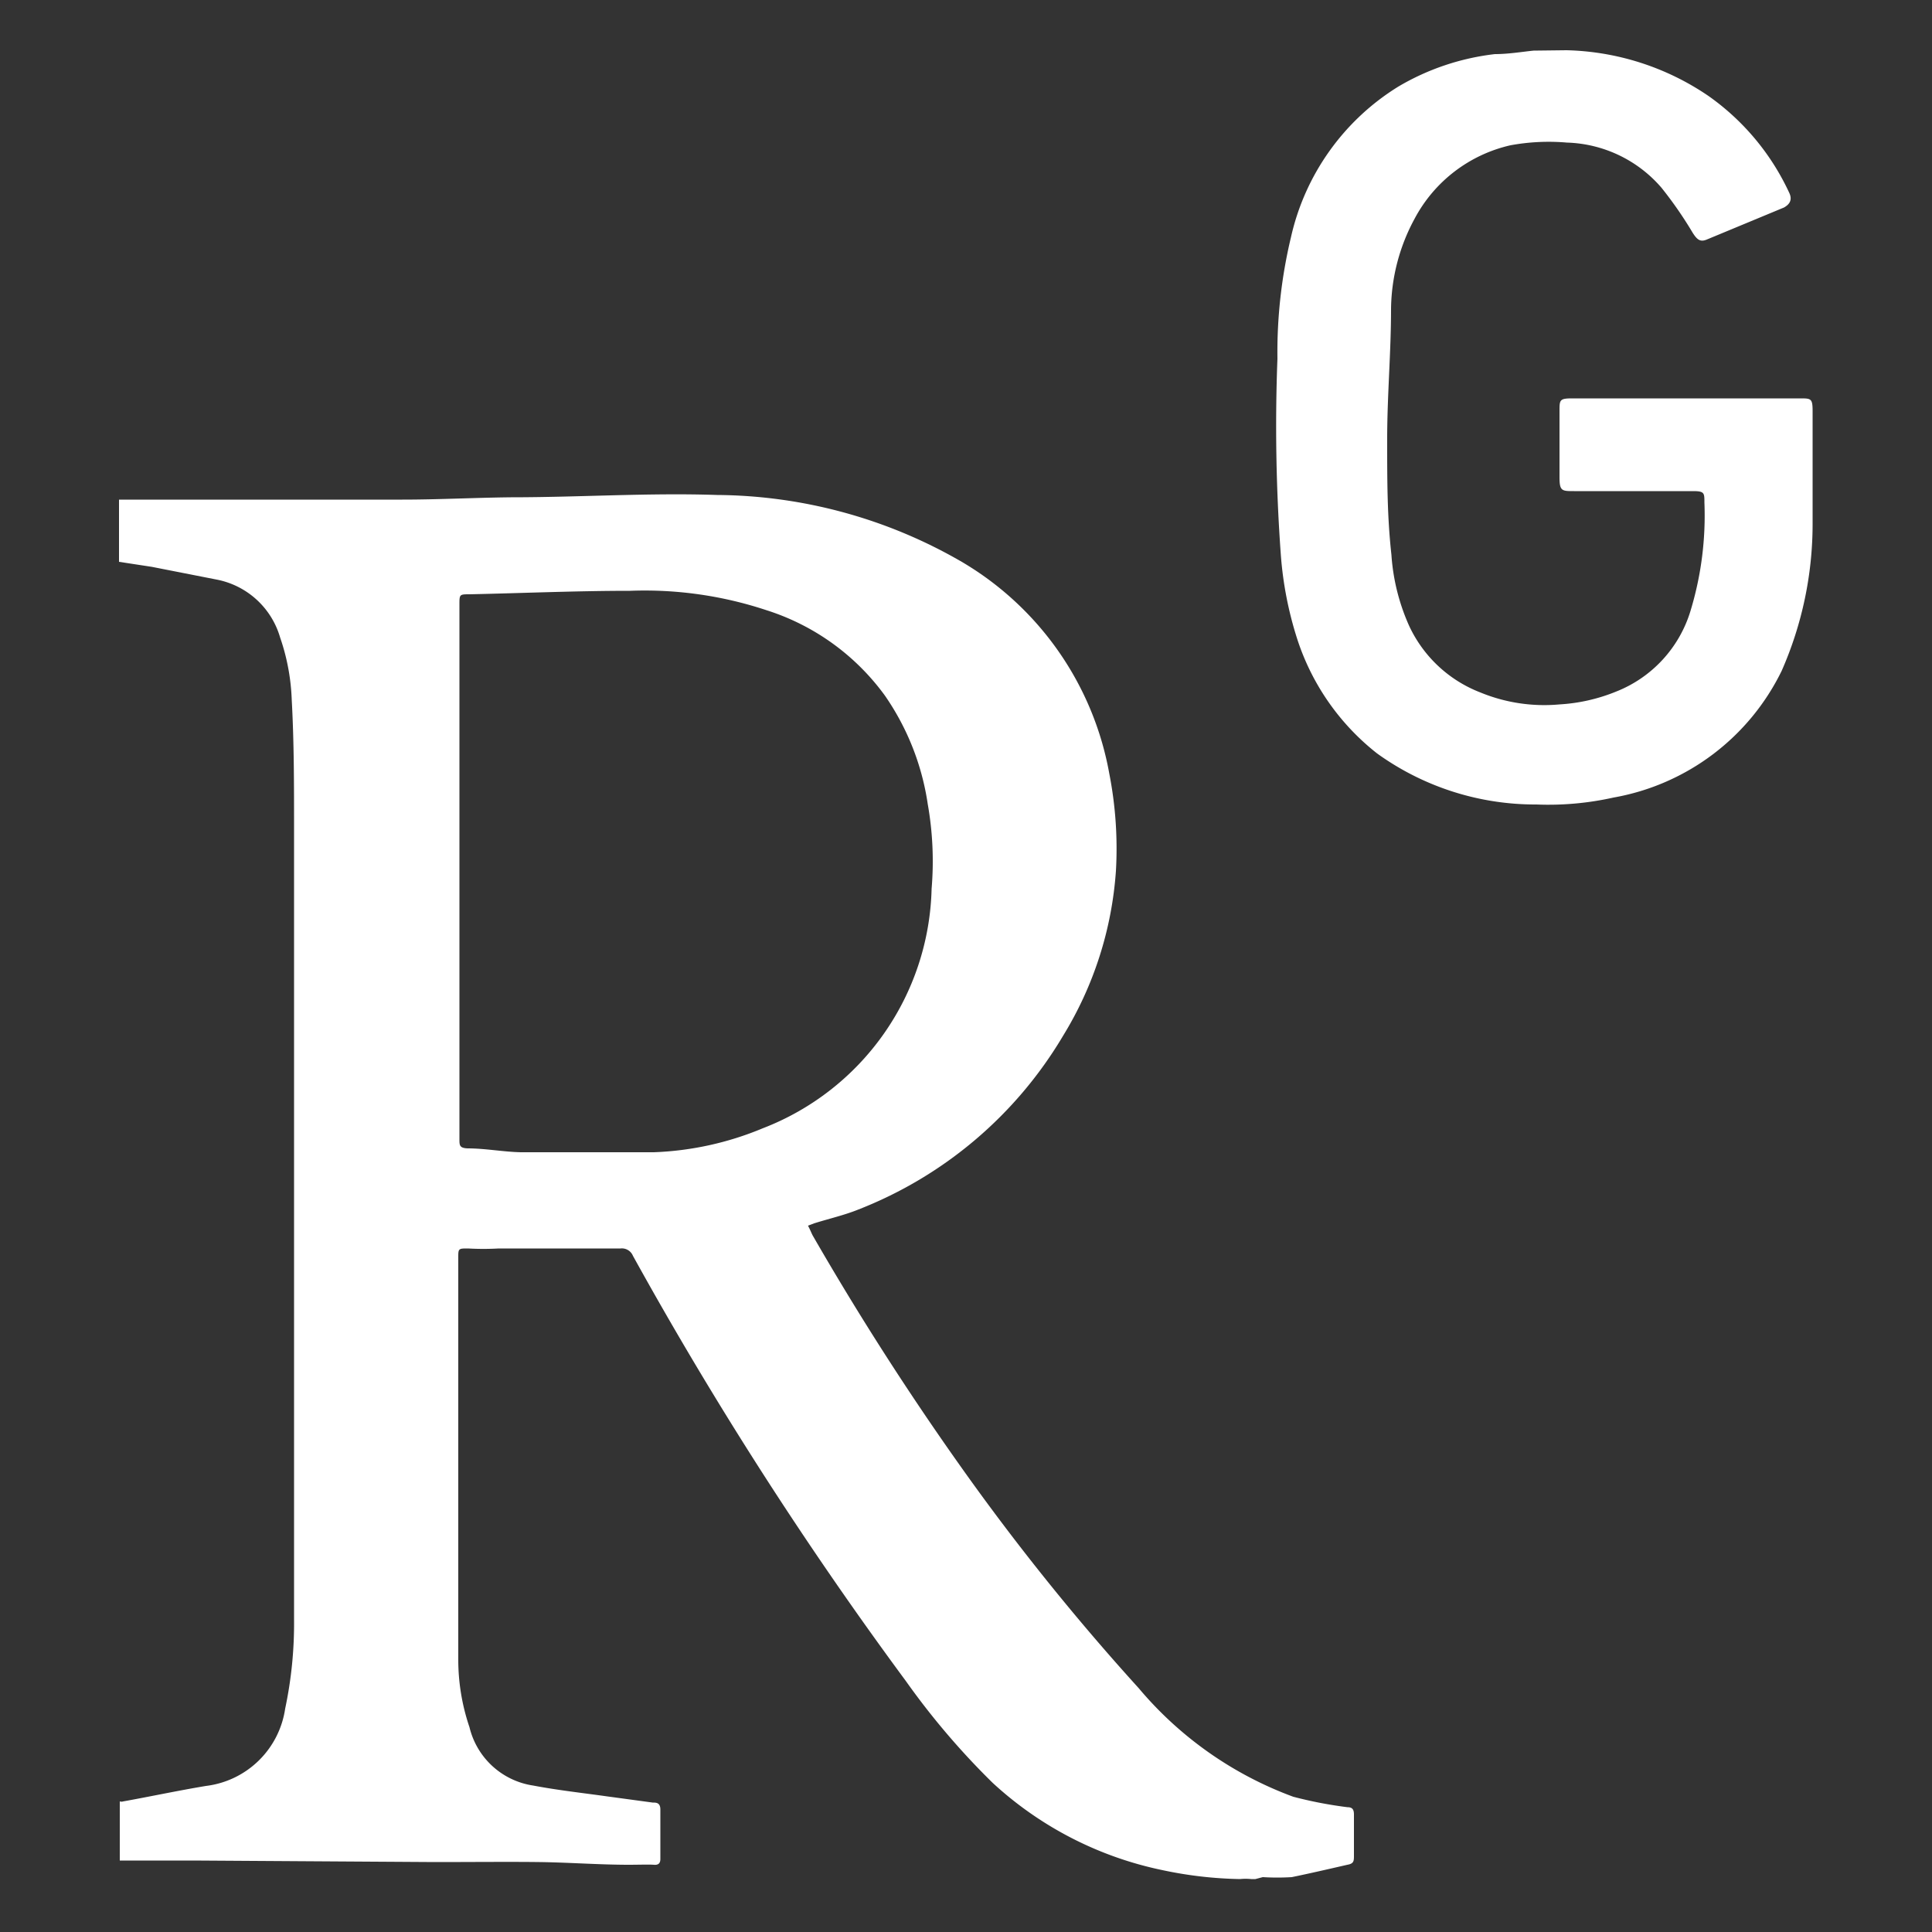
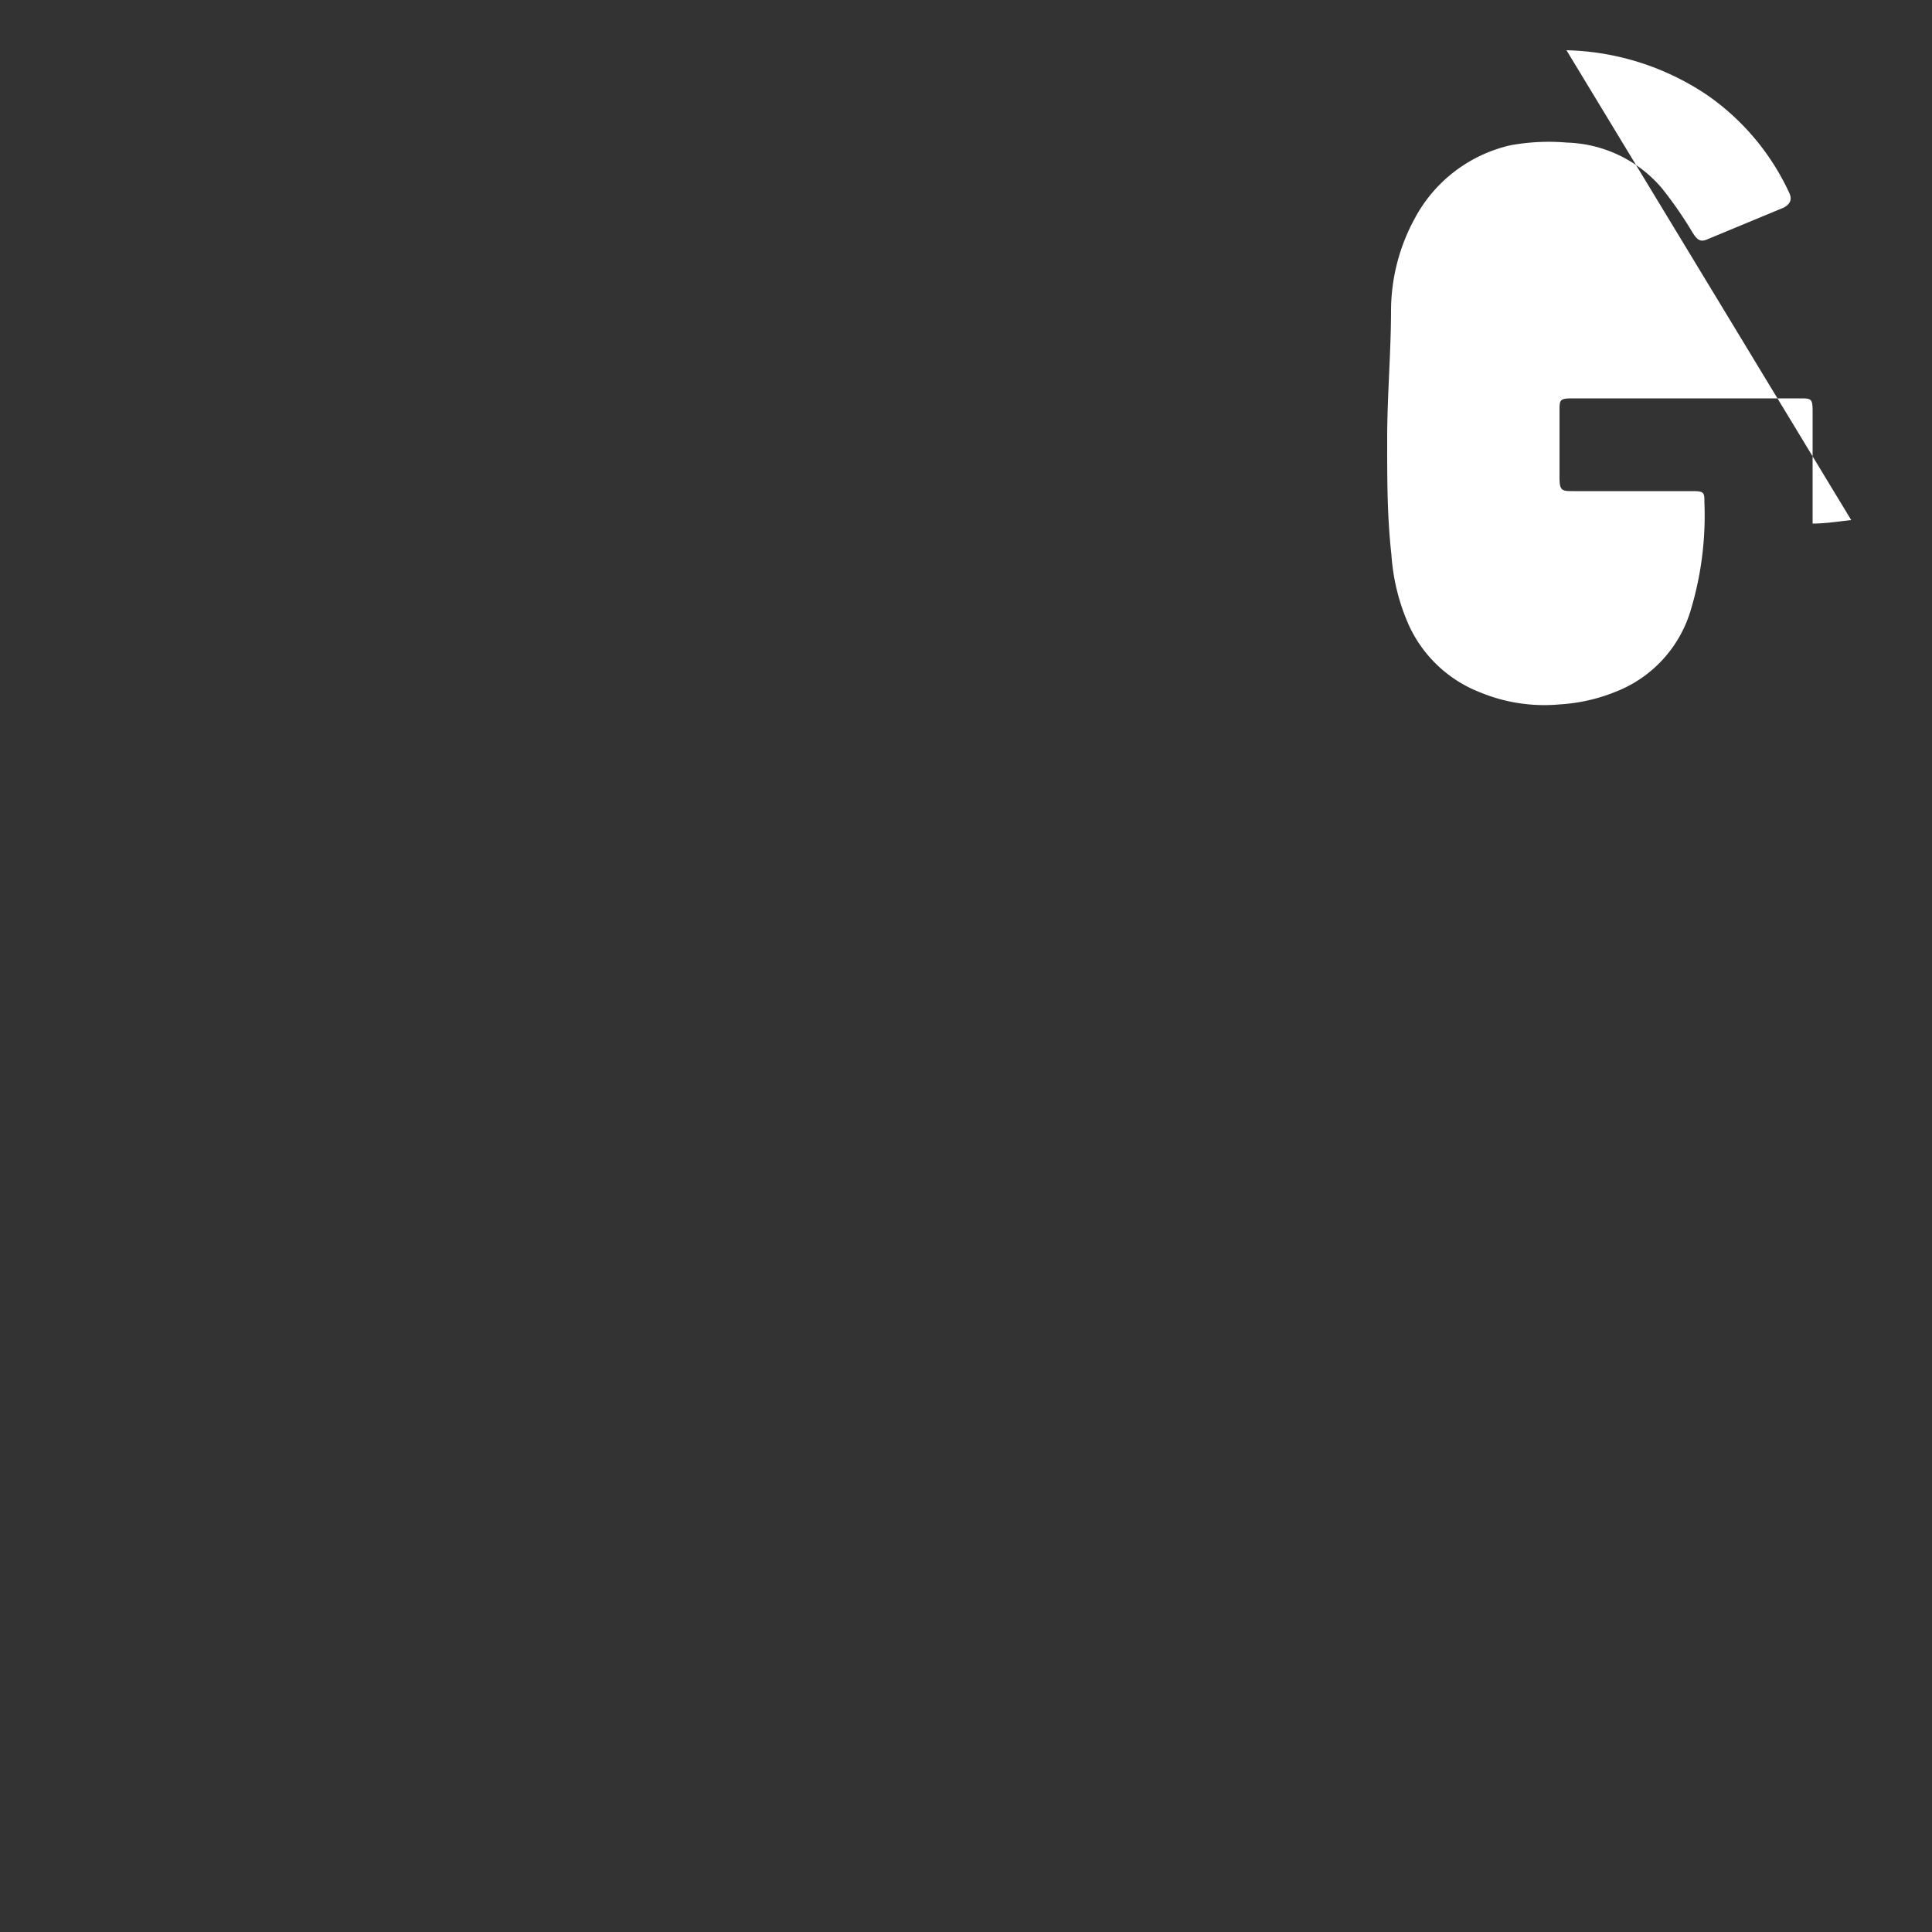
<svg xmlns="http://www.w3.org/2000/svg" id="Capa_1" data-name="Capa 1" width="50" height="50" viewBox="0 0 50 50">
  <rect x="0" y="0" width="50" height="50" fill="#333333" stroke="none" />
  <defs>
    <style>.cls-1{fill:#fff;}</style>
  </defs>
  <title>Mesa de trabajo 1</title>
-   <path class="cls-1" d="M3.08,12.93c.53,0,1,0,1.58,0h5.75c.93,0,1.87-.05,2.81-.06,1.78,0,3.57-.12,5.34-.06a12.8,12.8,0,0,1,6.33,1.73,8,8,0,0,1,3.82,5.49,10.08,10.08,0,0,1,.17,2.51,9.39,9.39,0,0,1-1.37,4.27,10.67,10.67,0,0,1-5.29,4.49c-.37.15-.77.24-1.15.36l-.16.06c.05.09.08.17.12.25a75,75,0,0,0,4.08,6.33,61.1,61.1,0,0,0,4.36,5.39,9.52,9.52,0,0,0,4,2.81,10.82,10.82,0,0,0,1.4.27c.13,0,.17.06.17.19,0,.36,0,.71,0,1.06,0,.14,0,.21-.17.24-.48.11-1,.23-1.44.32a6.28,6.28,0,0,1-.75,0l-.19.05h-.11a1.45,1.45,0,0,0-.29,0,10.41,10.41,0,0,1-2-.23,9.24,9.24,0,0,1-4.4-2.26,19.5,19.5,0,0,1-2.25-2.64,99.64,99.64,0,0,1-7.06-11,.31.31,0,0,0-.32-.19l-3.15,0a7,7,0,0,1-.8,0c-.23,0-.25,0-.25.2,0,3.48,0,7,0,10.45a5.43,5.43,0,0,0,.29,1.74,2,2,0,0,0,1.65,1.51c.63.12,1.27.19,1.91.28l1.18.16c.09,0,.2,0,.2.18,0,.42,0,.85,0,1.28,0,.12-.06.16-.17.15s-.42,0-.64,0c-.77,0-1.55-.06-2.32-.07s-1.81,0-2.71,0L5,48.15c-.36,0-.73,0-1.09,0l-.81,0V46.62a.15.15,0,0,0,.09,0c.72-.13,1.42-.28,2.14-.4a2.36,2.36,0,0,0,2.05-2,10.62,10.62,0,0,0,.23-2.32q0-10.24,0-20.5c0-1.1,0-2.2-.06-3.29a5.52,5.52,0,0,0-.3-1.61A2.13,2.13,0,0,0,5.61,15l-1.68-.33-.85-.13Zm8.81,9.63v6.92c0,.16,0,.23.21.24.46,0,.92.09,1.38.1,1.15,0,2.3,0,3.44,0a8.07,8.07,0,0,0,2.82-.62A6.82,6.82,0,0,0,24.11,23a8.48,8.48,0,0,0-.1-2.19A6.62,6.62,0,0,0,22.9,18a6.05,6.05,0,0,0-3.07-2.21,10,10,0,0,0-3.52-.5c-1.39,0-2.77.06-4.15.09-.27,0-.27,0-.27.27Z" />
-   <path class="cls-1" d="M40.54,1.3a6.8,6.8,0,0,1,3.67,1.18A6.3,6.3,0,0,1,46.31,5c.08.18,0,.29-.14.37l-2,.83c-.17.07-.25,0-.36-.17A10.27,10.27,0,0,0,43,4.86a3.36,3.36,0,0,0-2.45-1.17,5.47,5.47,0,0,0-1.46.07,3.75,3.75,0,0,0-2.48,1.9A5,5,0,0,0,36,8c0,1.12-.1,2.24-.1,3.36s0,2,.11,3a5.36,5.36,0,0,0,.46,1.84,3.37,3.37,0,0,0,1.84,1.72,4.34,4.34,0,0,0,2.05.31,4.56,4.56,0,0,0,1.46-.33,3.26,3.26,0,0,0,1.93-2.09A8.48,8.48,0,0,0,44.11,13c0-.24,0-.29-.29-.29H40.74c-.32,0-.38,0-.38-.36V10.64c0-.29,0-.33.33-.33h5.89c.29,0,.33,0,.33.33,0,1,0,1.94,0,2.91a9.43,9.43,0,0,1-.8,3.81,6,6,0,0,1-4.35,3.28,7.73,7.73,0,0,1-2,.18,7,7,0,0,1-4.12-1.32,6.19,6.19,0,0,1-2.08-3,9.38,9.38,0,0,1-.41-2.11,45.87,45.87,0,0,1-.09-5.11,12.76,12.76,0,0,1,.35-3.14,6.17,6.17,0,0,1,2.78-3.9,6.34,6.34,0,0,1,2.5-.84c.35,0,.7-.06,1-.09Z" />
+   <path class="cls-1" d="M40.54,1.3a6.8,6.8,0,0,1,3.67,1.18A6.3,6.3,0,0,1,46.31,5c.08.18,0,.29-.14.37l-2,.83c-.17.07-.25,0-.36-.17A10.27,10.27,0,0,0,43,4.86a3.36,3.36,0,0,0-2.45-1.17,5.47,5.47,0,0,0-1.46.07,3.75,3.75,0,0,0-2.48,1.9A5,5,0,0,0,36,8c0,1.12-.1,2.24-.1,3.36s0,2,.11,3a5.36,5.36,0,0,0,.46,1.84,3.37,3.37,0,0,0,1.84,1.72,4.34,4.34,0,0,0,2.05.31,4.56,4.56,0,0,0,1.46-.33,3.26,3.26,0,0,0,1.93-2.09A8.48,8.48,0,0,0,44.11,13c0-.24,0-.29-.29-.29H40.74c-.32,0-.38,0-.38-.36V10.64c0-.29,0-.33.33-.33h5.89c.29,0,.33,0,.33.33,0,1,0,1.94,0,2.91c.35,0,.7-.06,1-.09Z" />
</svg>